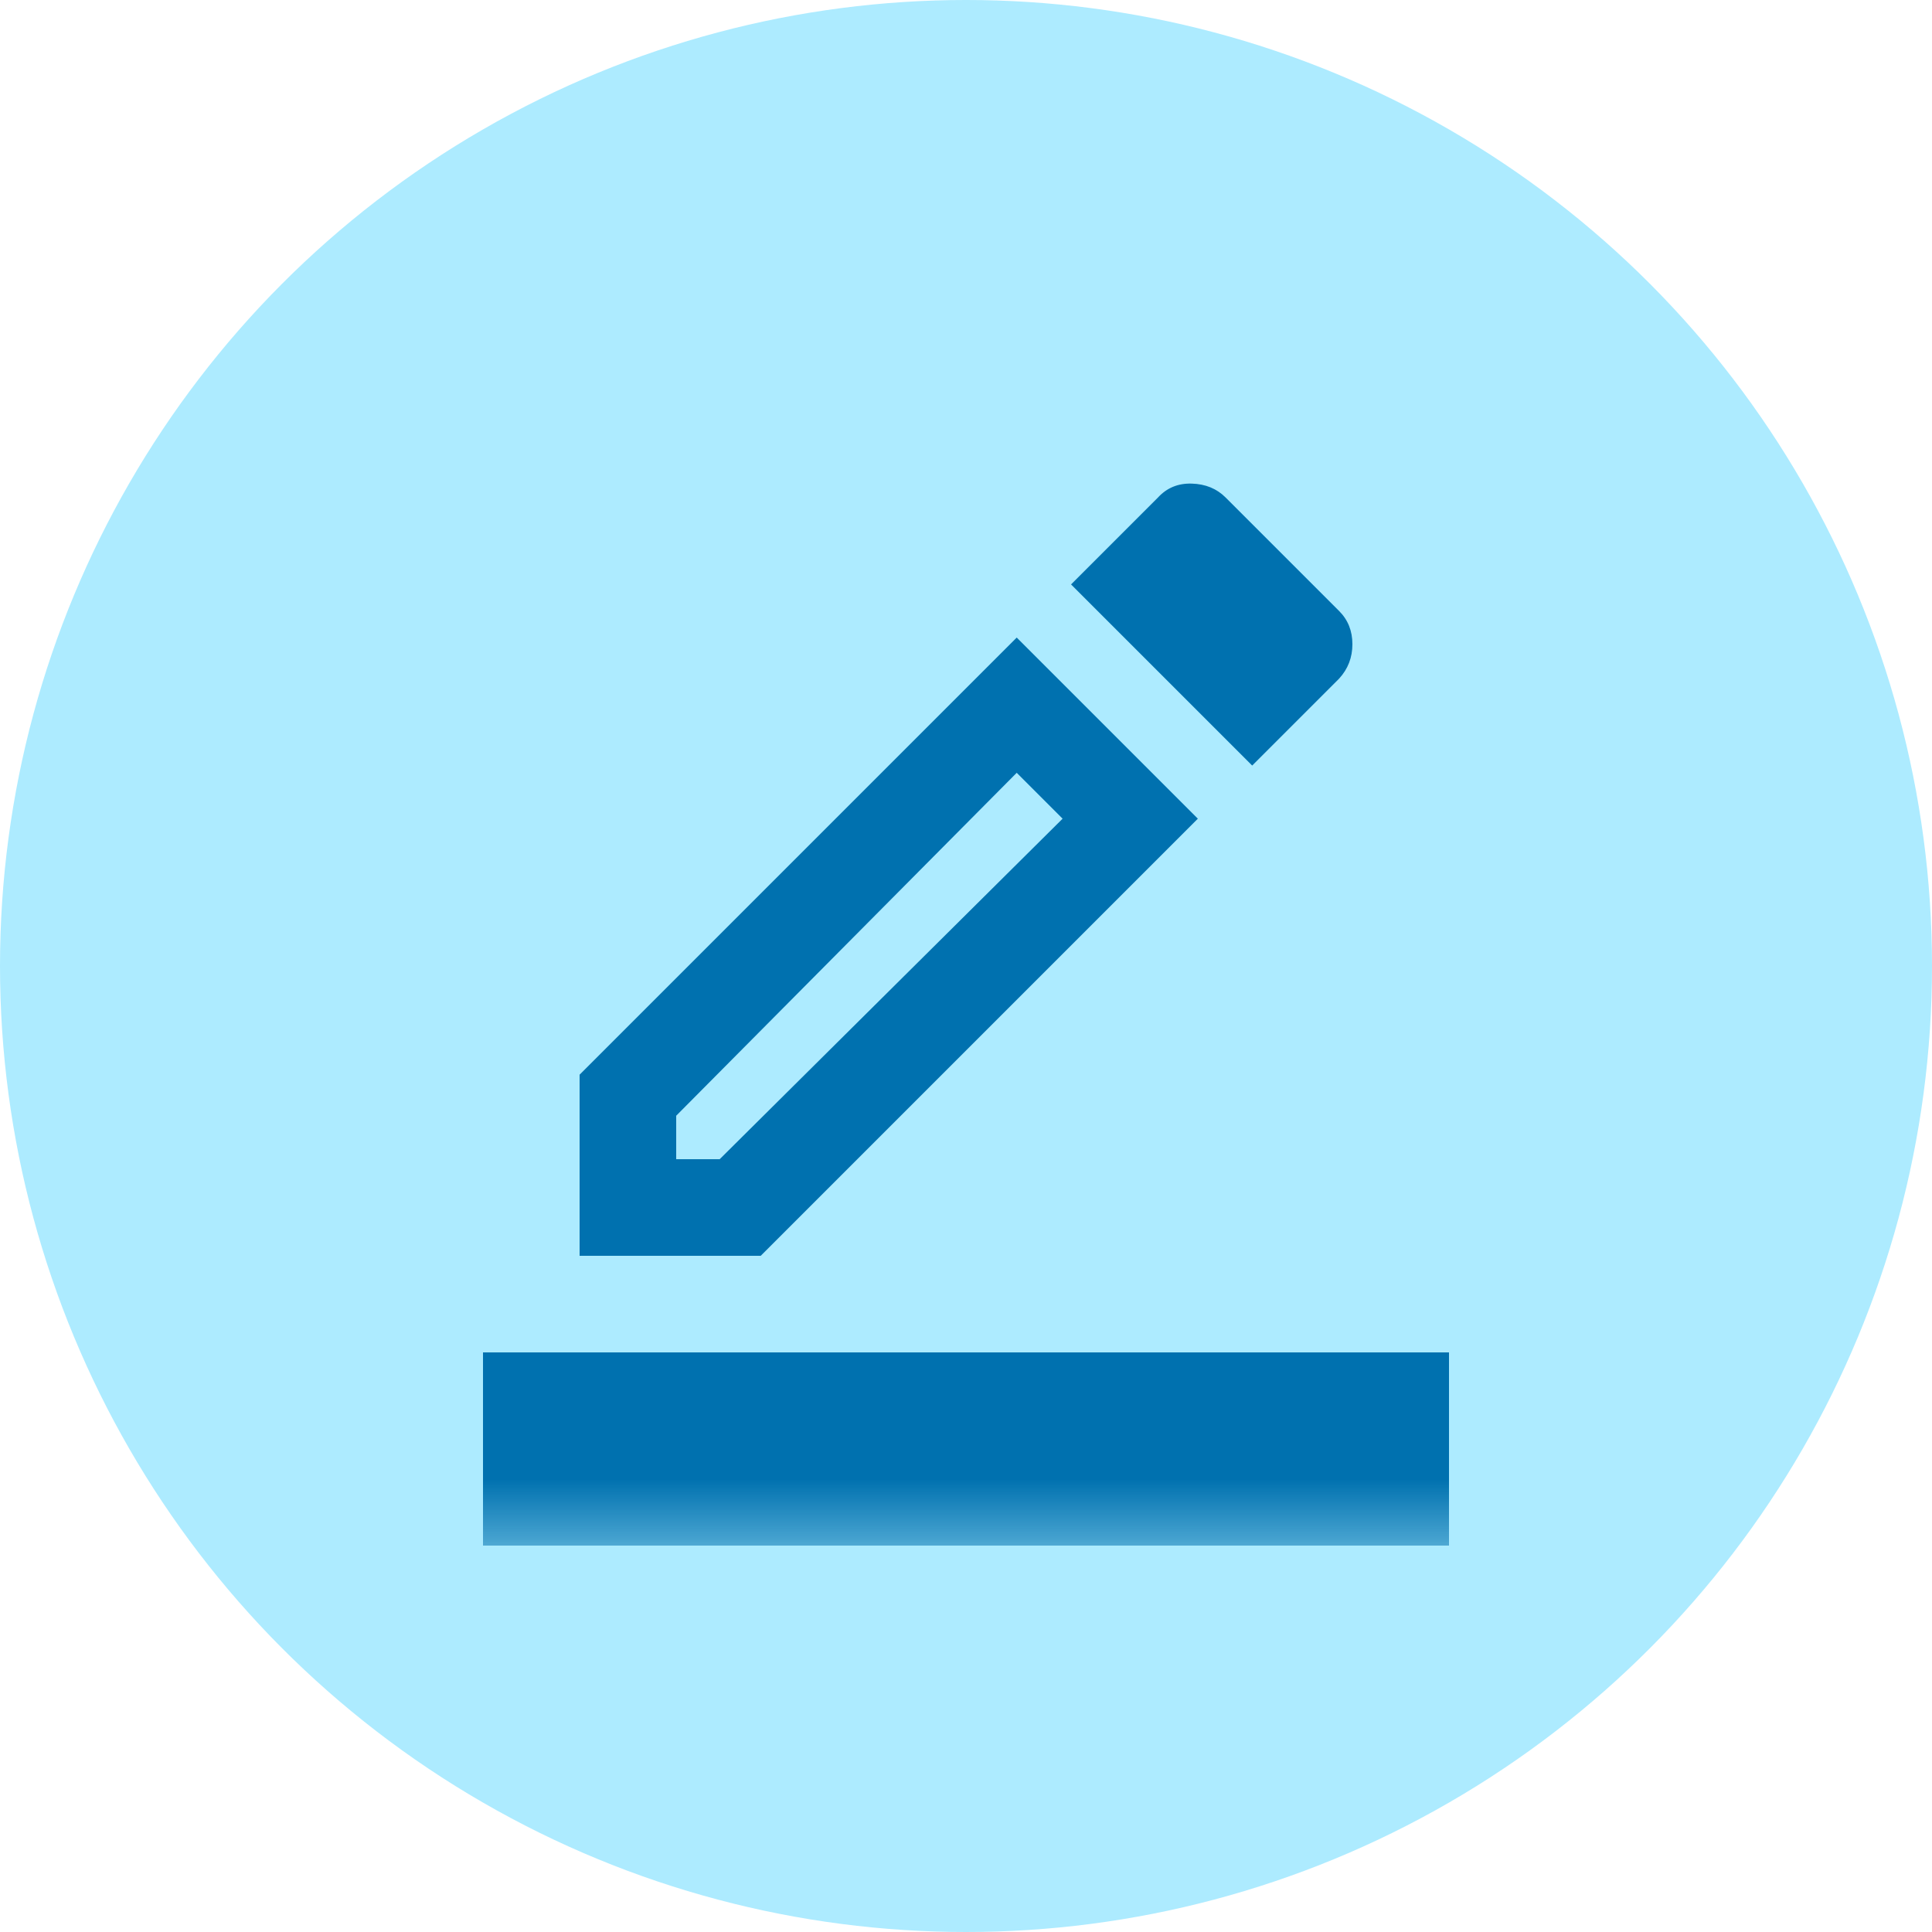
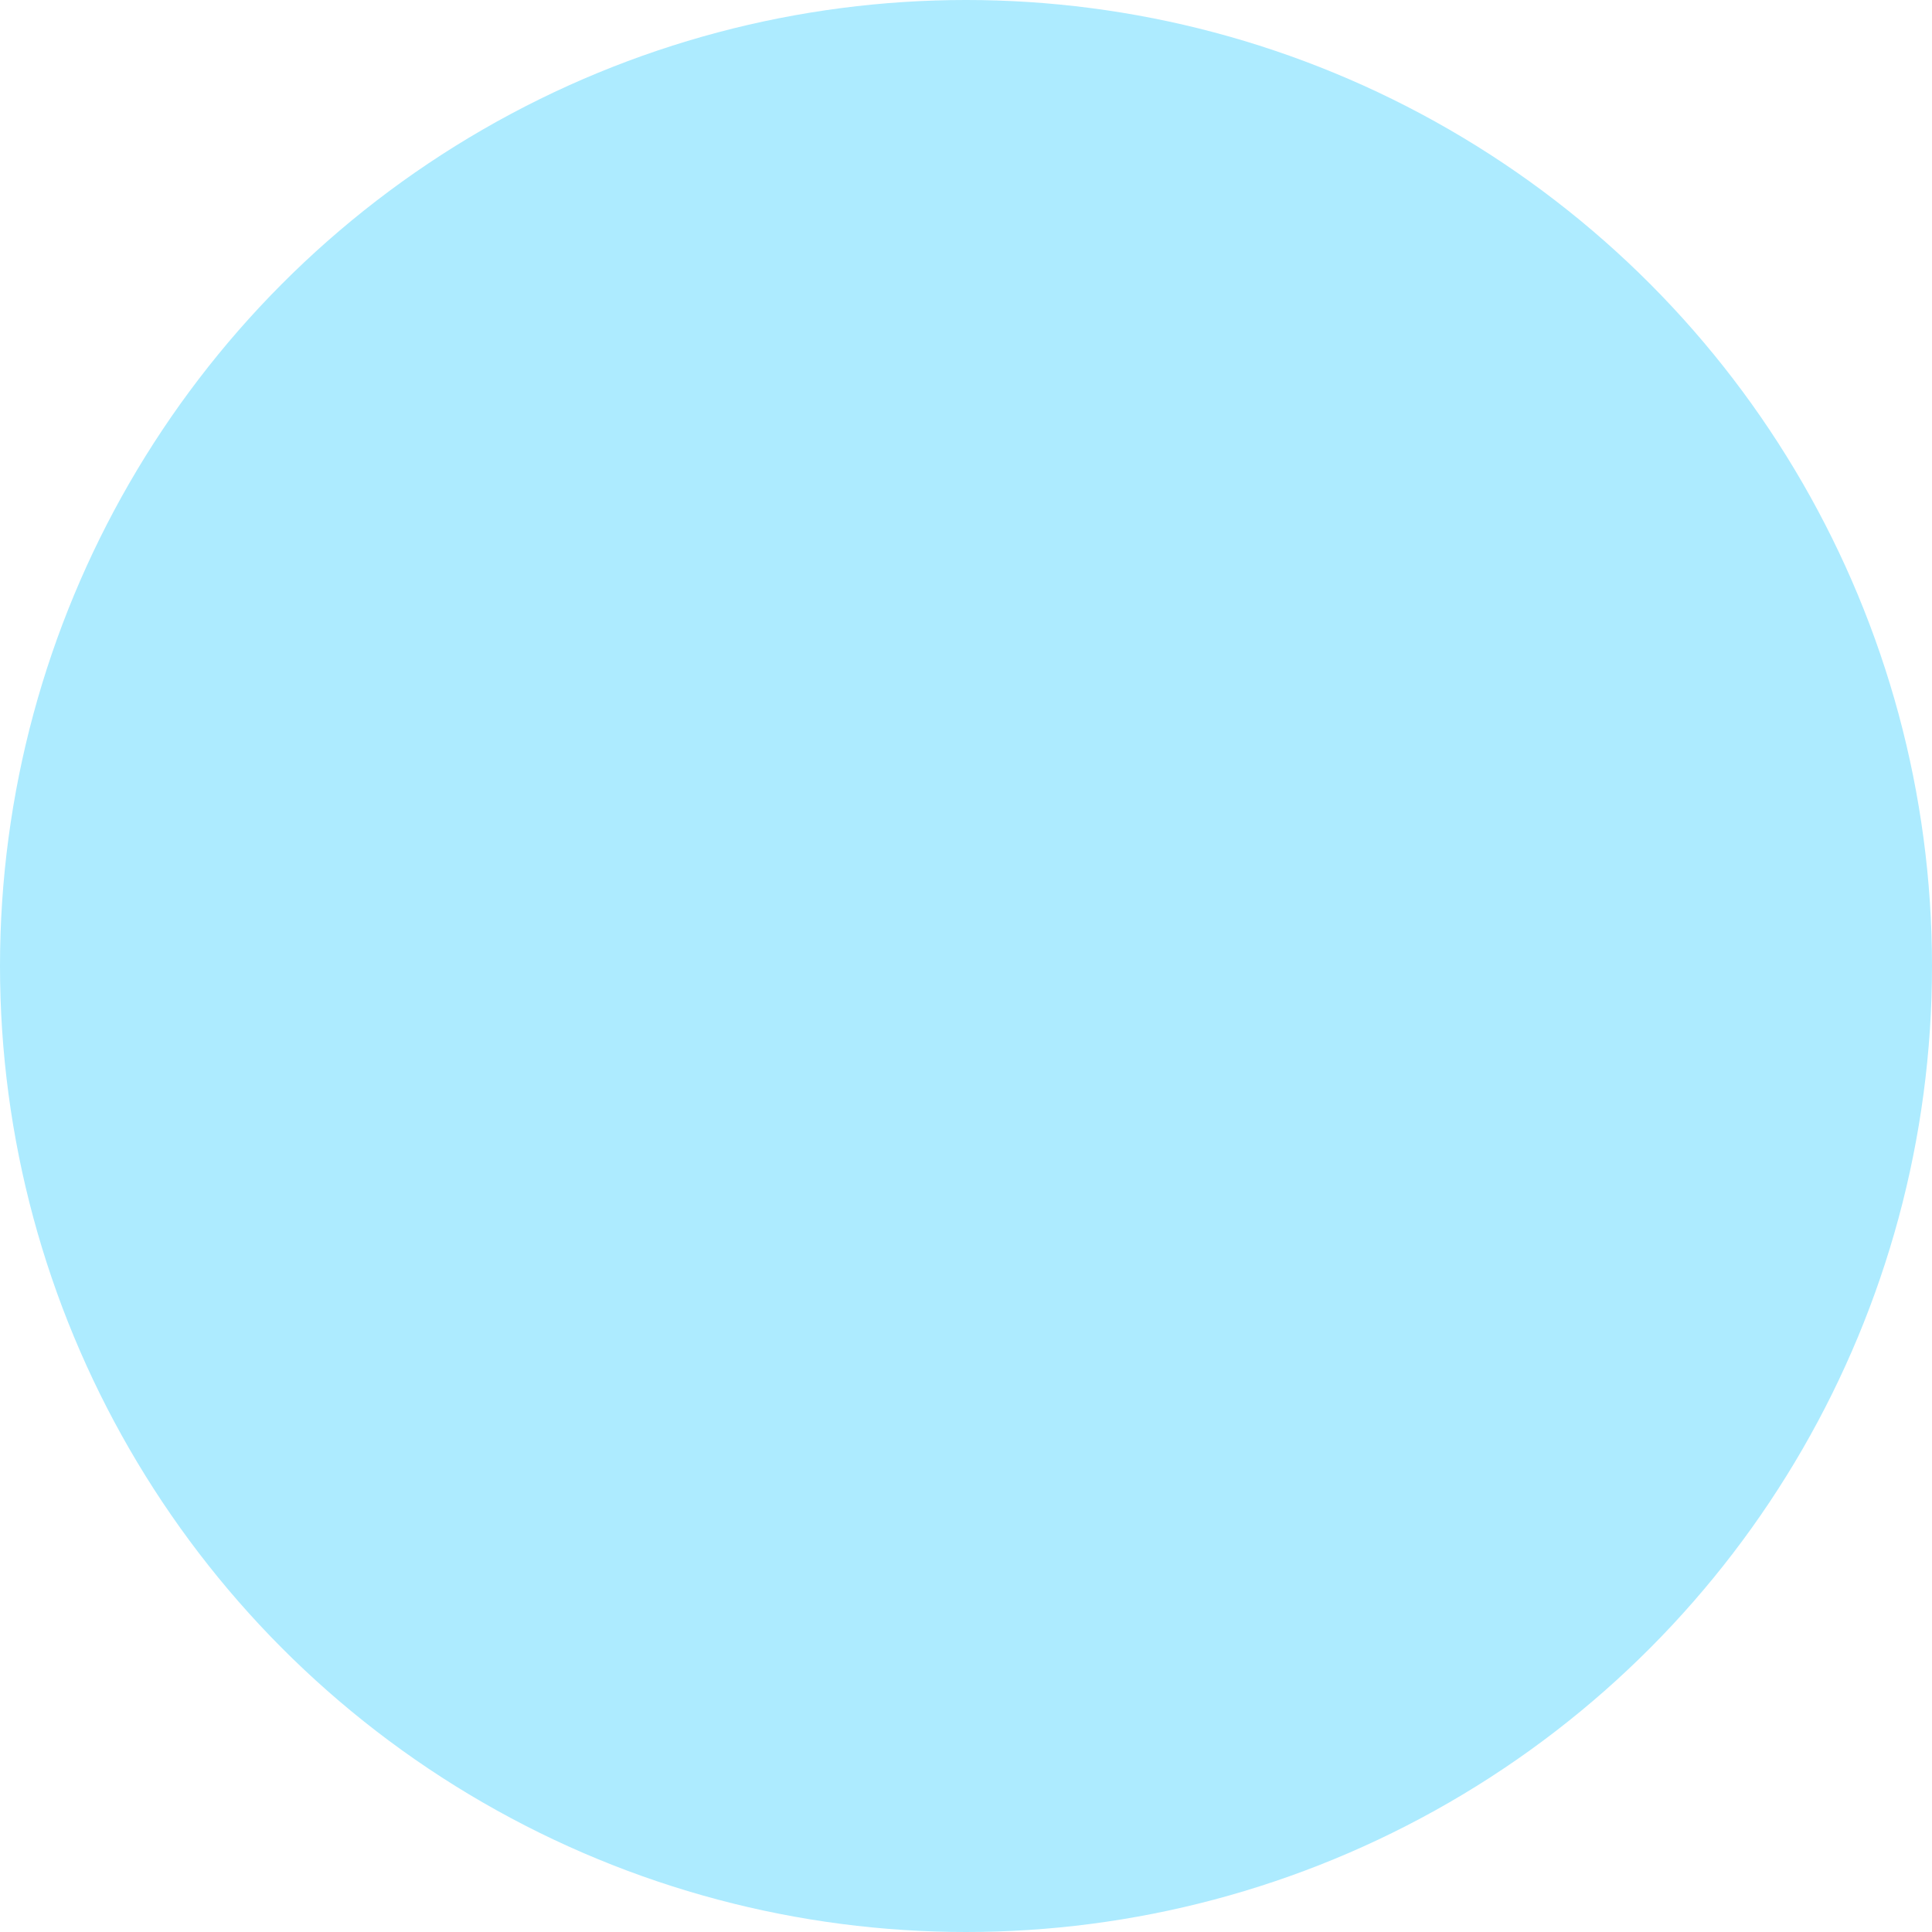
<svg xmlns="http://www.w3.org/2000/svg" width="32" height="32" viewBox="0 0 32 32" fill="none">
  <circle cx="16" cy="16" r="16" fill="#ADEBFF" />
  <mask id="mask0_139_2277" style="mask-type:alpha" maskUnits="userSpaceOnUse" x="6" y="6" width="20" height="20">
-     <rect x="6.4" y="6.4" width="19.2" height="19.2" fill="#D9D9D9" />
-   </mask>
+     </mask>
  <g mask="url(#mask0_139_2277)">
-     <path d="M8 25.6V22.4H24V25.6H8ZM9.6 20.8V17.8L16.84 10.56L19.84 13.56L12.6 20.8H9.6ZM11.2 19.2H11.92L17.6 13.56L16.84 12.8L11.2 18.48V19.2ZM20.74 12.68L17.74 9.68L19.18 8.24C19.327 8.08 19.513 8.003 19.74 8.01C19.967 8.017 20.153 8.093 20.3 8.24L22.18 10.12C22.327 10.267 22.4 10.45 22.4 10.67C22.4 10.89 22.327 11.08 22.18 11.24L20.74 12.68Z" fill="#0071AF" />
-   </g>
+     </g>
</svg>